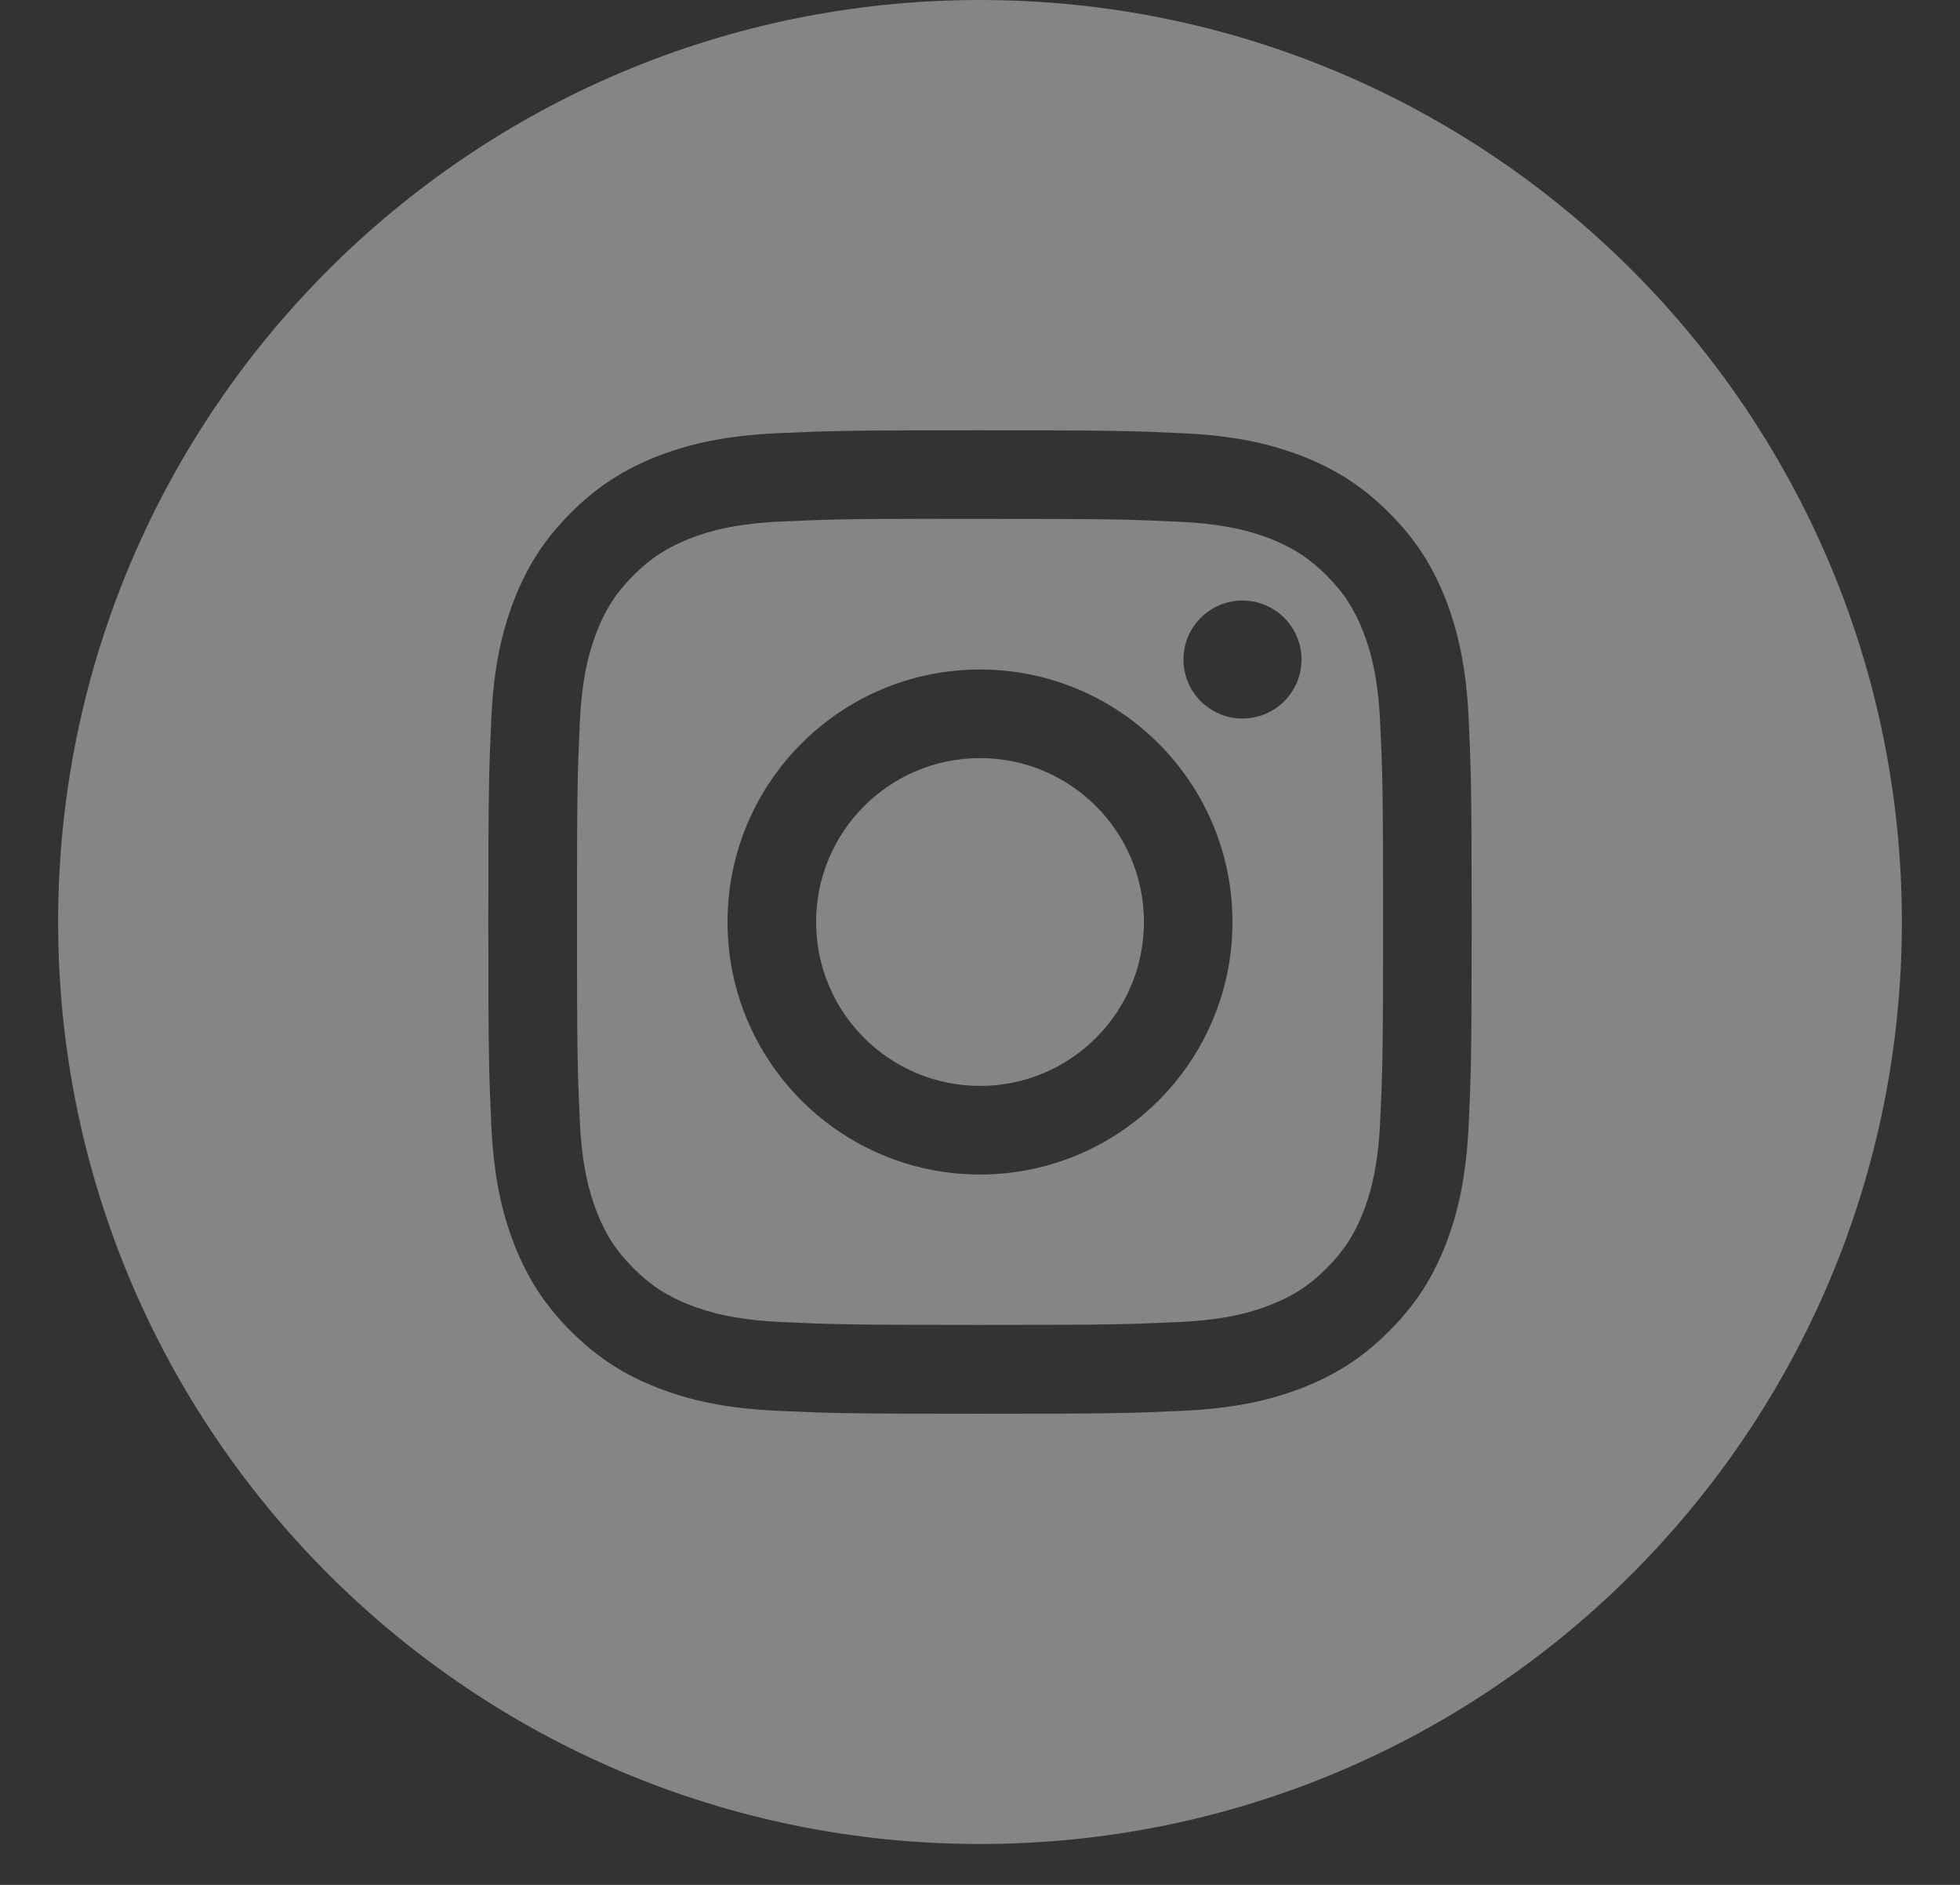
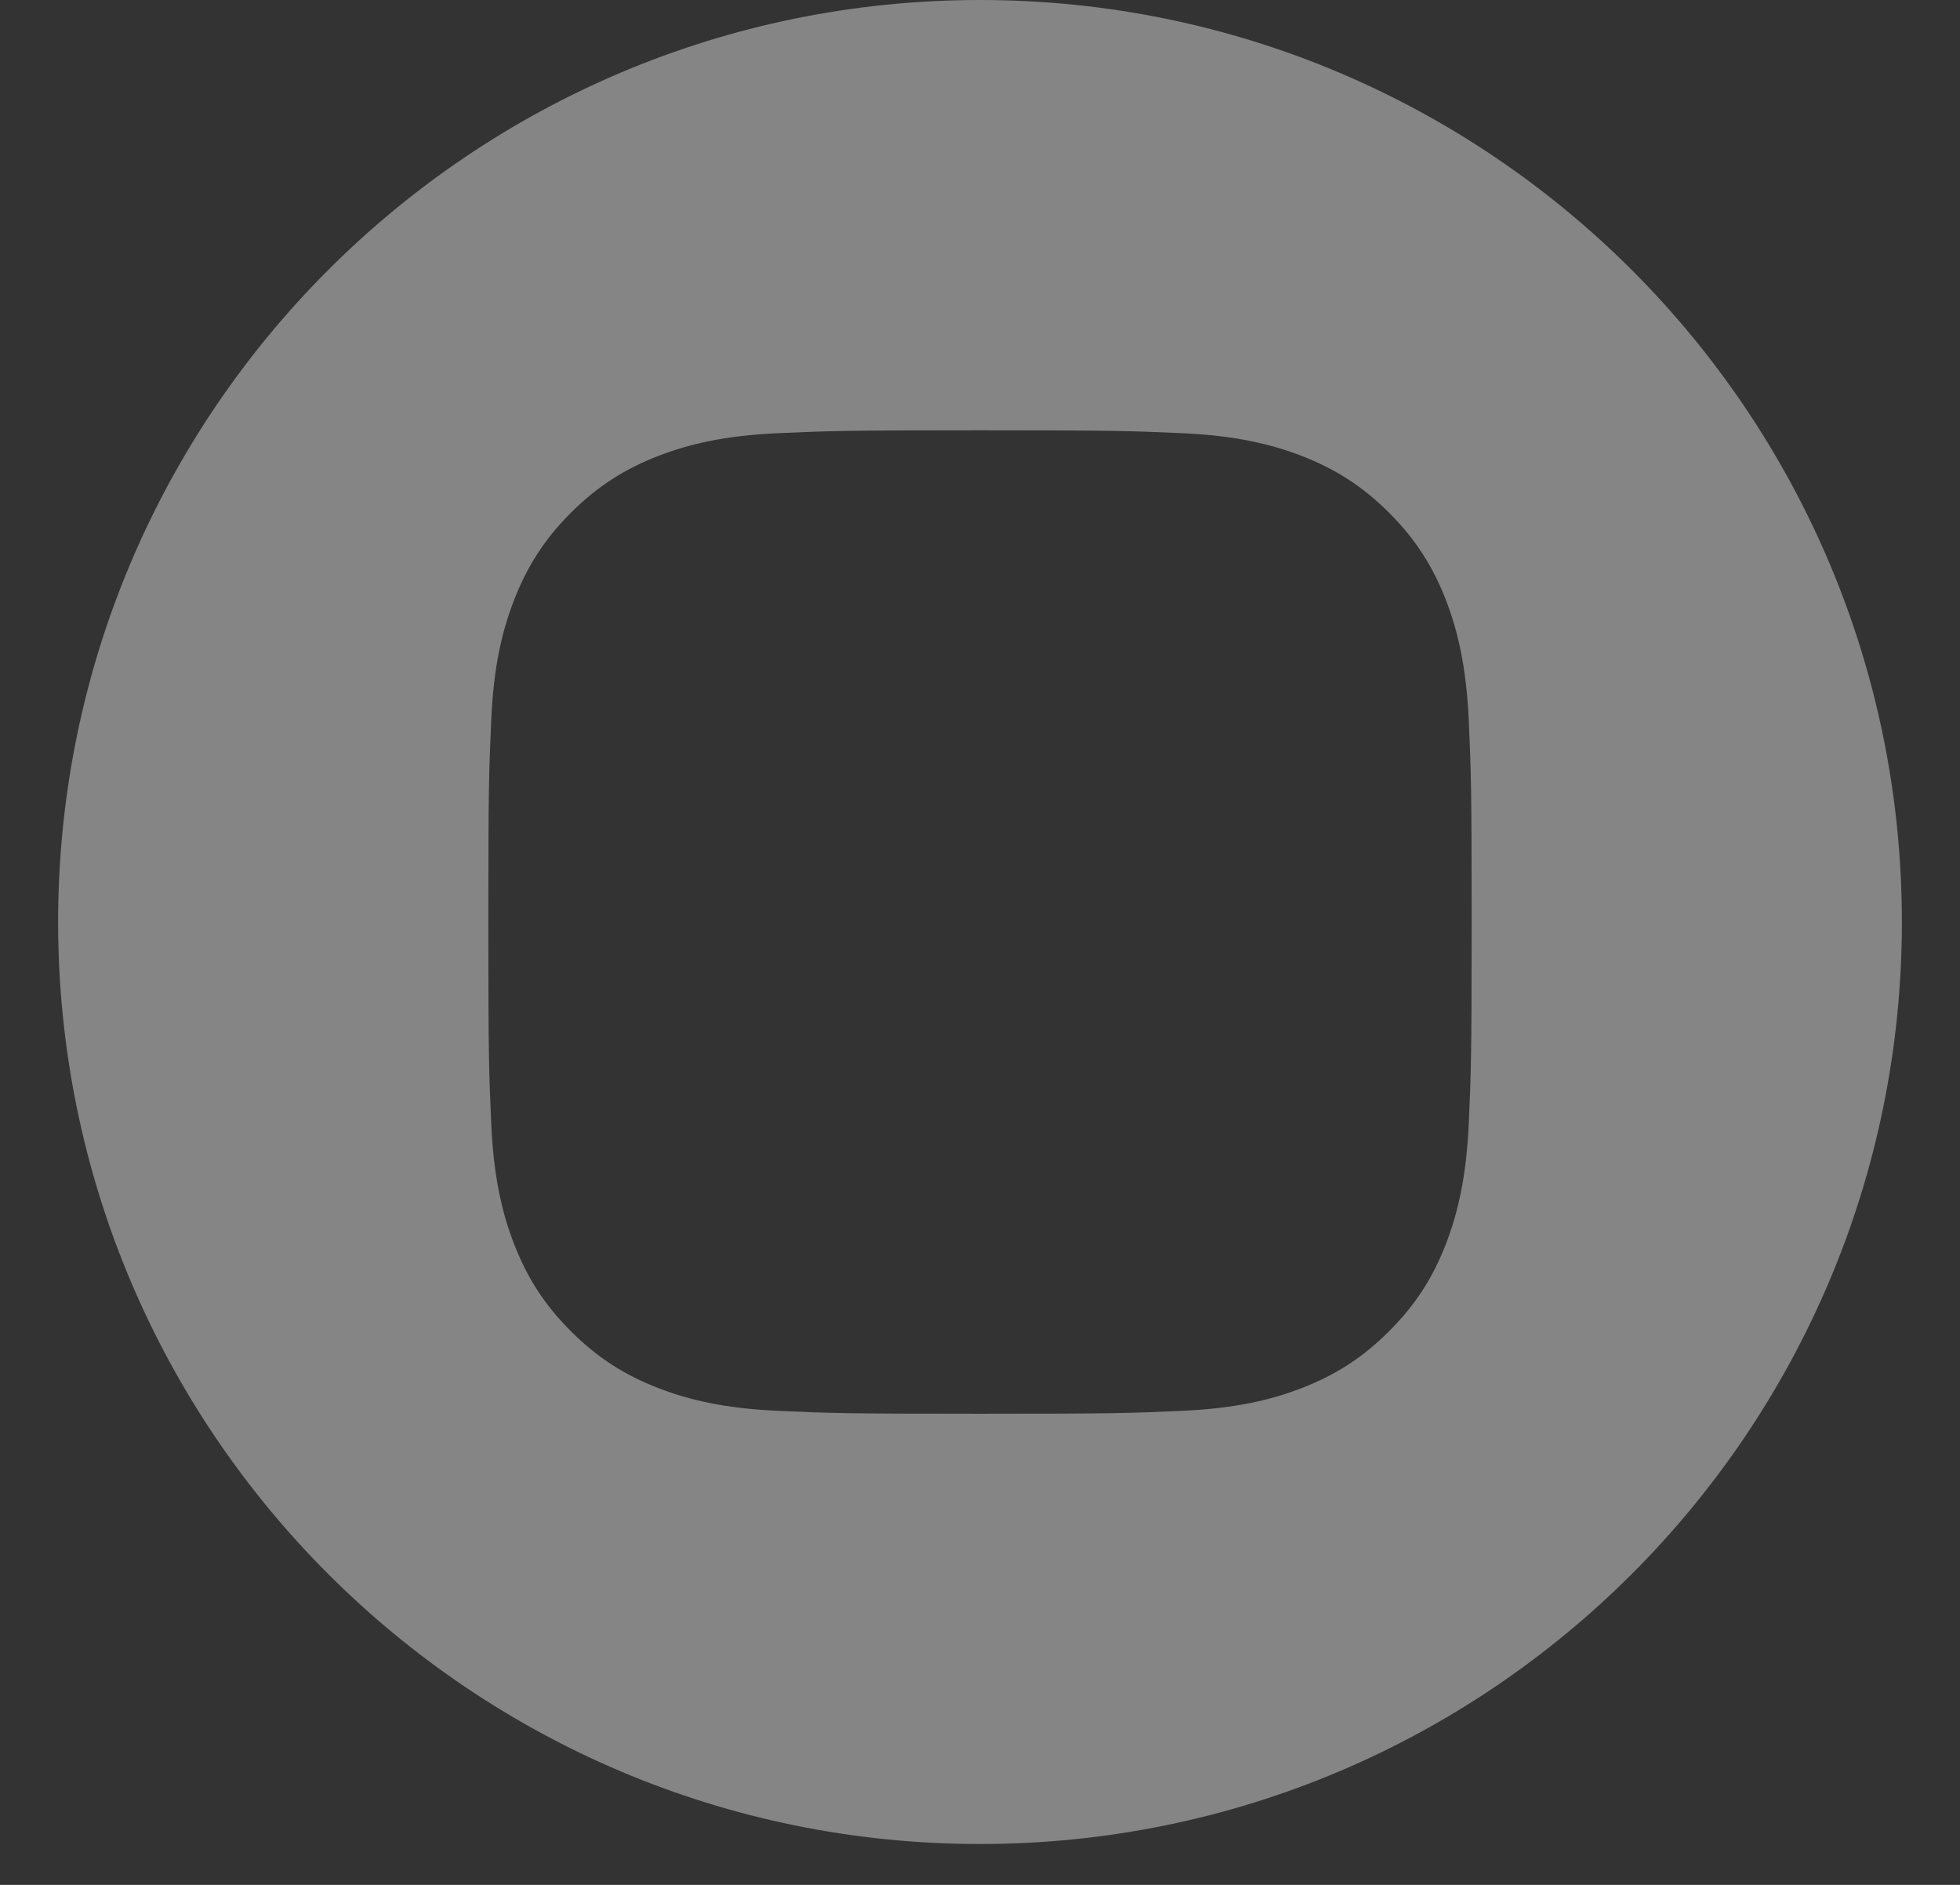
<svg xmlns="http://www.w3.org/2000/svg" width="26" height="25" viewBox="0 0 26 25" fill="none">
  <rect x="0" y="0" width="26" height="25" fill="#333333" stroke="none" />
  <g style="mix-blend-mode:screen" opacity="0.4">
    <path fill-rule="evenodd" clip-rule="evenodd" d="M13 0C6.246 0 0.771 5.475 0.771 12.229C0.771 18.983 6.246 24.458 13 24.458C19.754 24.458 25.229 18.983 25.229 12.229C25.229 5.475 19.754 0 13 0ZM10.311 5.746C11.007 5.715 11.229 5.707 13.001 5.707H12.999C14.771 5.707 14.992 5.715 15.688 5.746C16.382 5.778 16.856 5.888 17.272 6.049C17.701 6.216 18.064 6.439 18.427 6.801C18.79 7.164 19.013 7.528 19.18 7.957C19.34 8.372 19.45 8.845 19.483 9.54C19.514 10.236 19.522 10.458 19.522 12.229C19.522 14.001 19.514 14.222 19.483 14.918C19.45 15.612 19.34 16.086 19.18 16.501C19.013 16.93 18.79 17.294 18.427 17.656C18.065 18.019 17.701 18.242 17.272 18.409C16.858 18.57 16.383 18.68 15.689 18.712C14.993 18.744 14.771 18.751 13 18.751C11.229 18.751 11.007 18.744 10.311 18.712C9.617 18.68 9.143 18.57 8.728 18.409C8.299 18.242 7.935 18.019 7.573 17.656C7.21 17.294 6.987 16.93 6.82 16.501C6.659 16.086 6.549 15.612 6.517 14.918C6.486 14.222 6.478 14.001 6.478 12.229C6.478 10.458 6.486 10.235 6.517 9.54C6.548 8.846 6.659 8.372 6.82 7.957C6.987 7.528 7.21 7.164 7.573 6.801C7.936 6.439 8.299 6.216 8.728 6.049C9.143 5.888 9.617 5.778 10.311 5.746Z" fill="white" />
-     <path fill-rule="evenodd" clip-rule="evenodd" d="M12.416 6.882C12.529 6.882 12.651 6.882 12.783 6.882L13.001 6.882C14.742 6.882 14.948 6.888 15.636 6.92C16.272 6.949 16.617 7.055 16.847 7.144C17.151 7.263 17.369 7.404 17.597 7.632C17.825 7.86 17.966 8.078 18.085 8.382C18.174 8.612 18.28 8.957 18.309 9.593C18.341 10.28 18.347 10.487 18.347 12.227C18.347 13.968 18.341 14.175 18.309 14.862C18.28 15.498 18.174 15.843 18.085 16.073C17.966 16.377 17.825 16.594 17.597 16.822C17.368 17.05 17.152 17.192 16.847 17.31C16.617 17.4 16.272 17.506 15.636 17.535C14.949 17.566 14.742 17.573 13.001 17.573C11.259 17.573 11.053 17.566 10.365 17.535C9.729 17.505 9.384 17.399 9.154 17.31C8.85 17.192 8.632 17.05 8.404 16.822C8.176 16.594 8.034 16.377 7.916 16.072C7.827 15.843 7.72 15.498 7.691 14.862C7.66 14.174 7.654 13.968 7.654 12.226C7.654 10.484 7.66 10.279 7.691 9.591C7.72 8.955 7.827 8.61 7.916 8.38C8.034 8.076 8.176 7.858 8.404 7.63C8.632 7.402 8.85 7.261 9.154 7.142C9.384 7.052 9.729 6.946 10.365 6.917C10.967 6.89 11.2 6.882 12.416 6.881V6.882ZM16.482 7.965C16.05 7.965 15.699 8.315 15.699 8.748C15.699 9.18 16.05 9.53 16.482 9.53C16.914 9.53 17.265 9.18 17.265 8.748C17.265 8.316 16.914 7.965 16.482 7.965V7.965ZM9.651 12.229C9.651 10.38 11.151 8.88 13 8.88C14.85 8.88 16.349 10.38 16.349 12.229C16.349 14.079 14.85 15.578 13.001 15.578C11.151 15.578 9.651 14.079 9.651 12.229Z" fill="white" />
-     <path d="M13.001 10.055C14.201 10.055 15.175 11.028 15.175 12.229C15.175 13.43 14.201 14.403 13.001 14.403C11.8 14.403 10.826 13.43 10.826 12.229C10.826 11.028 11.8 10.055 13.001 10.055Z" fill="white" />
  </g>
</svg>